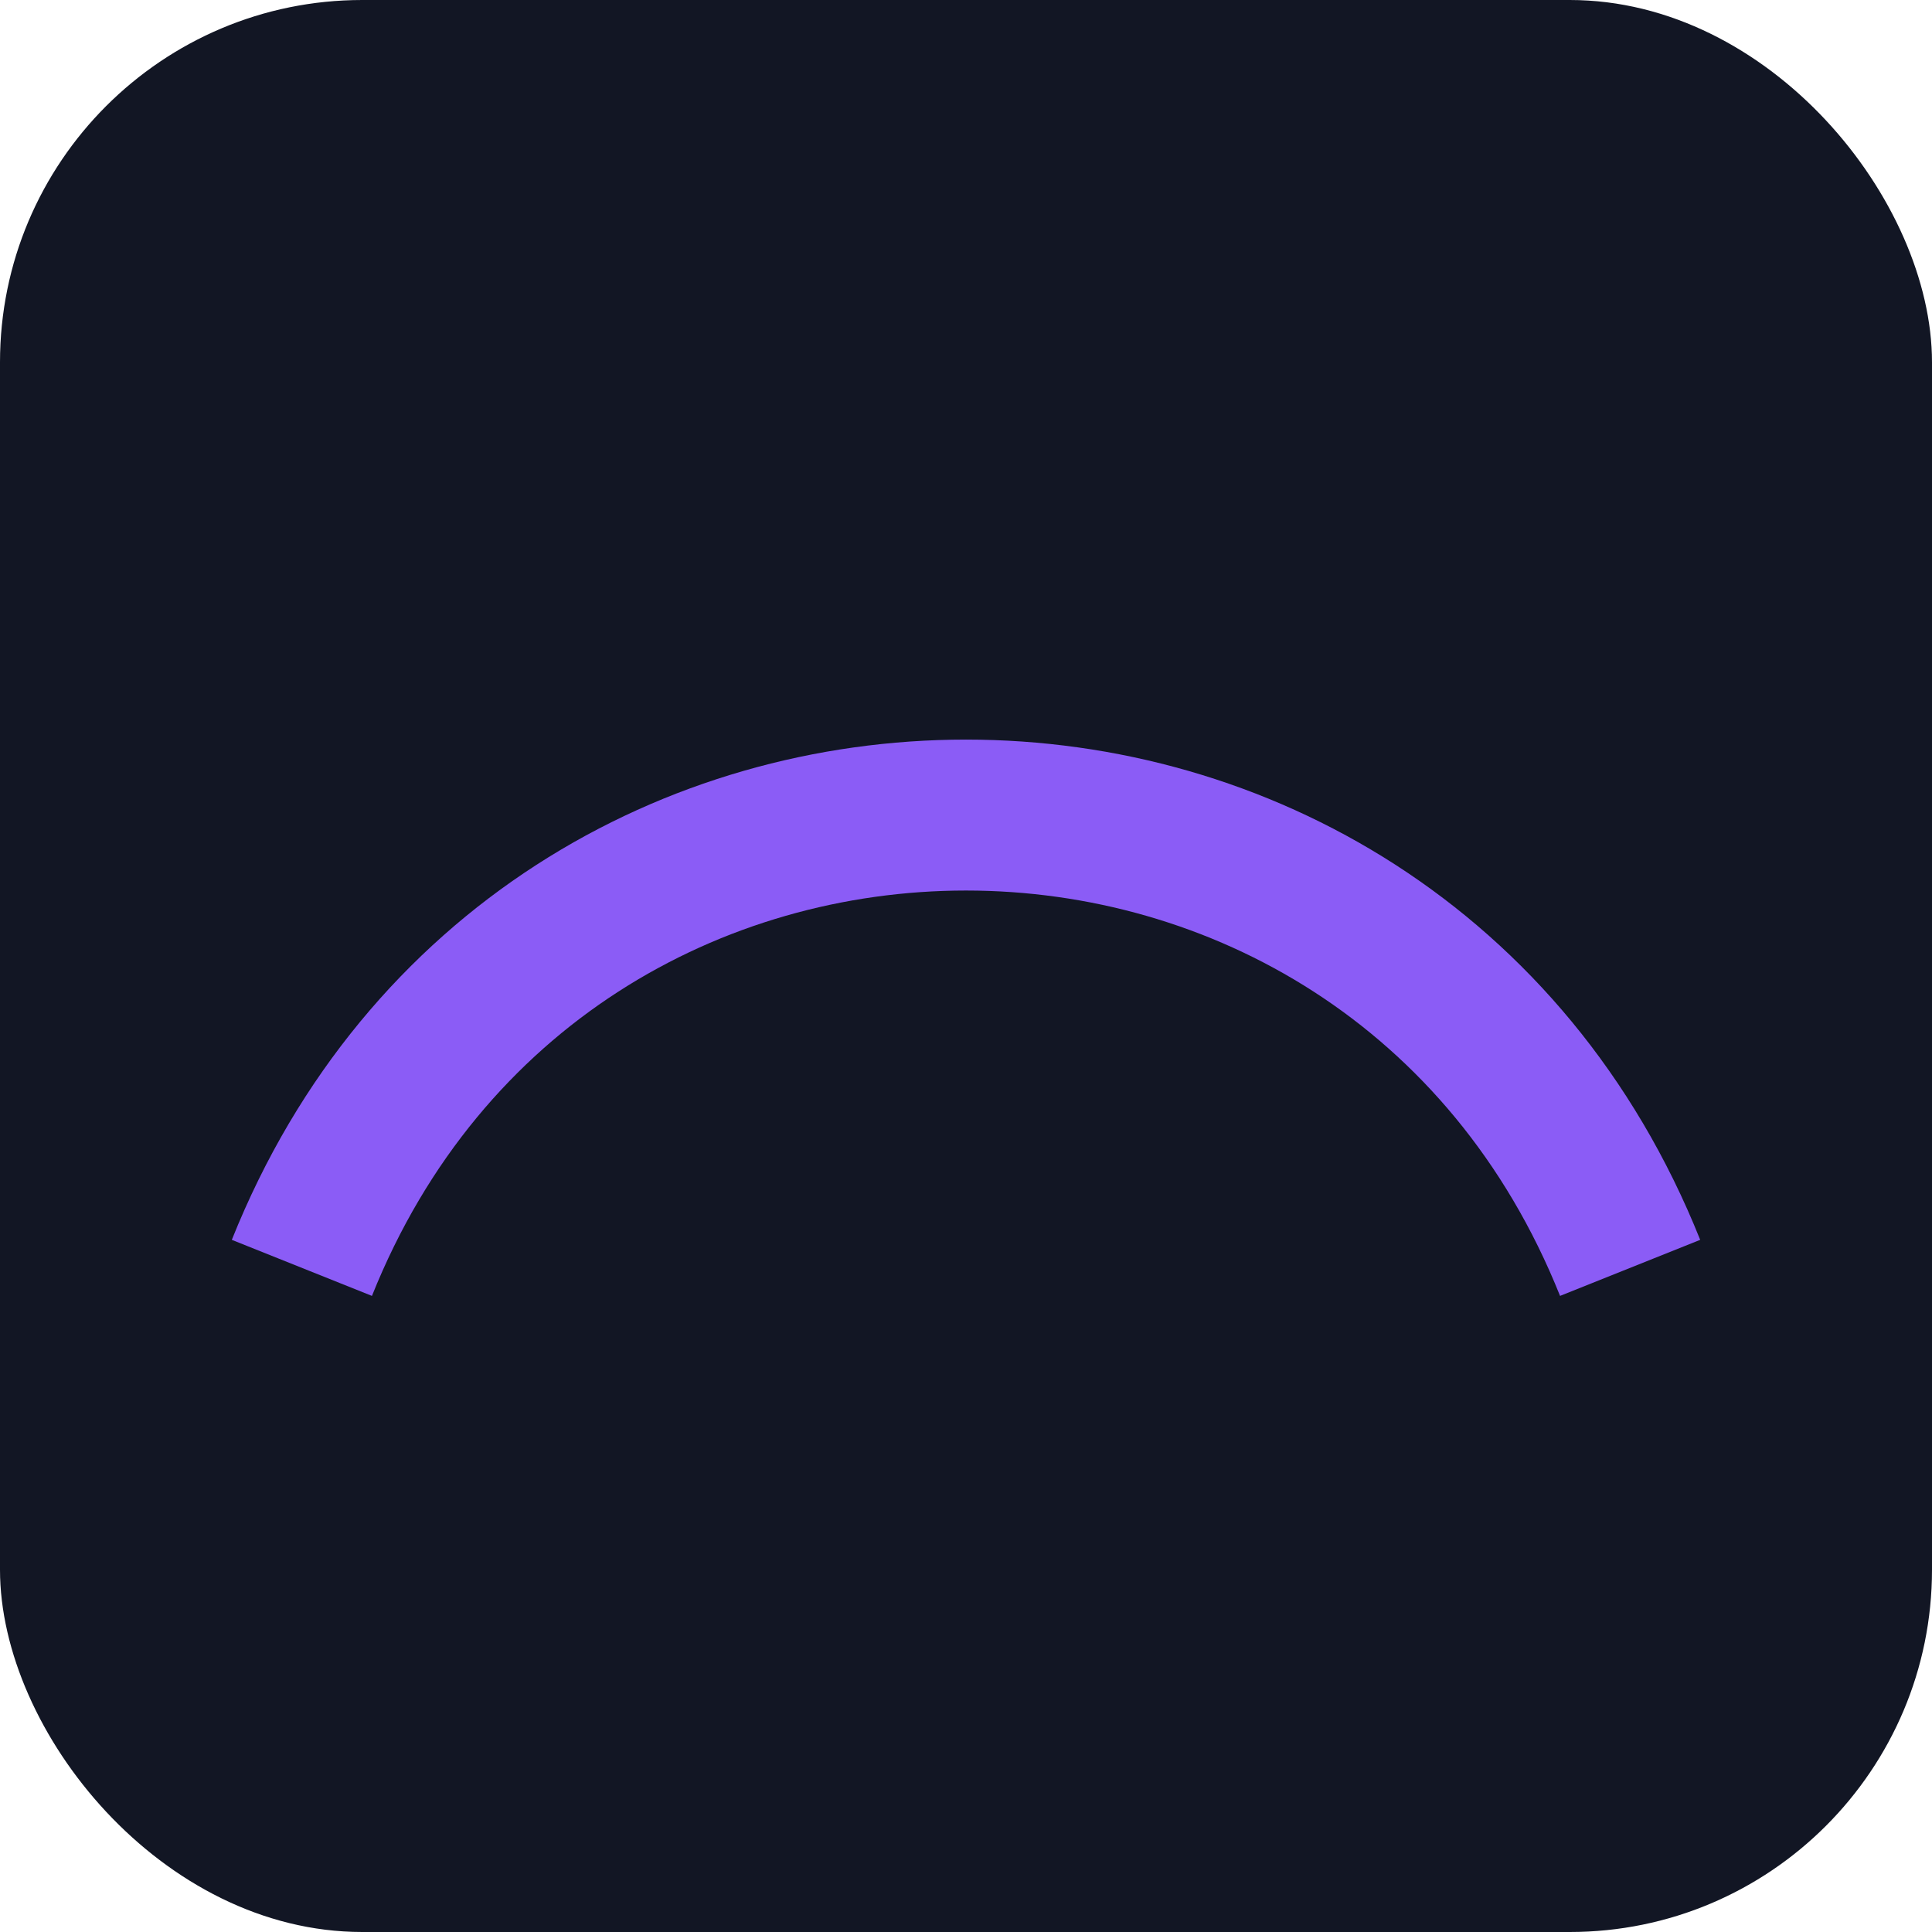
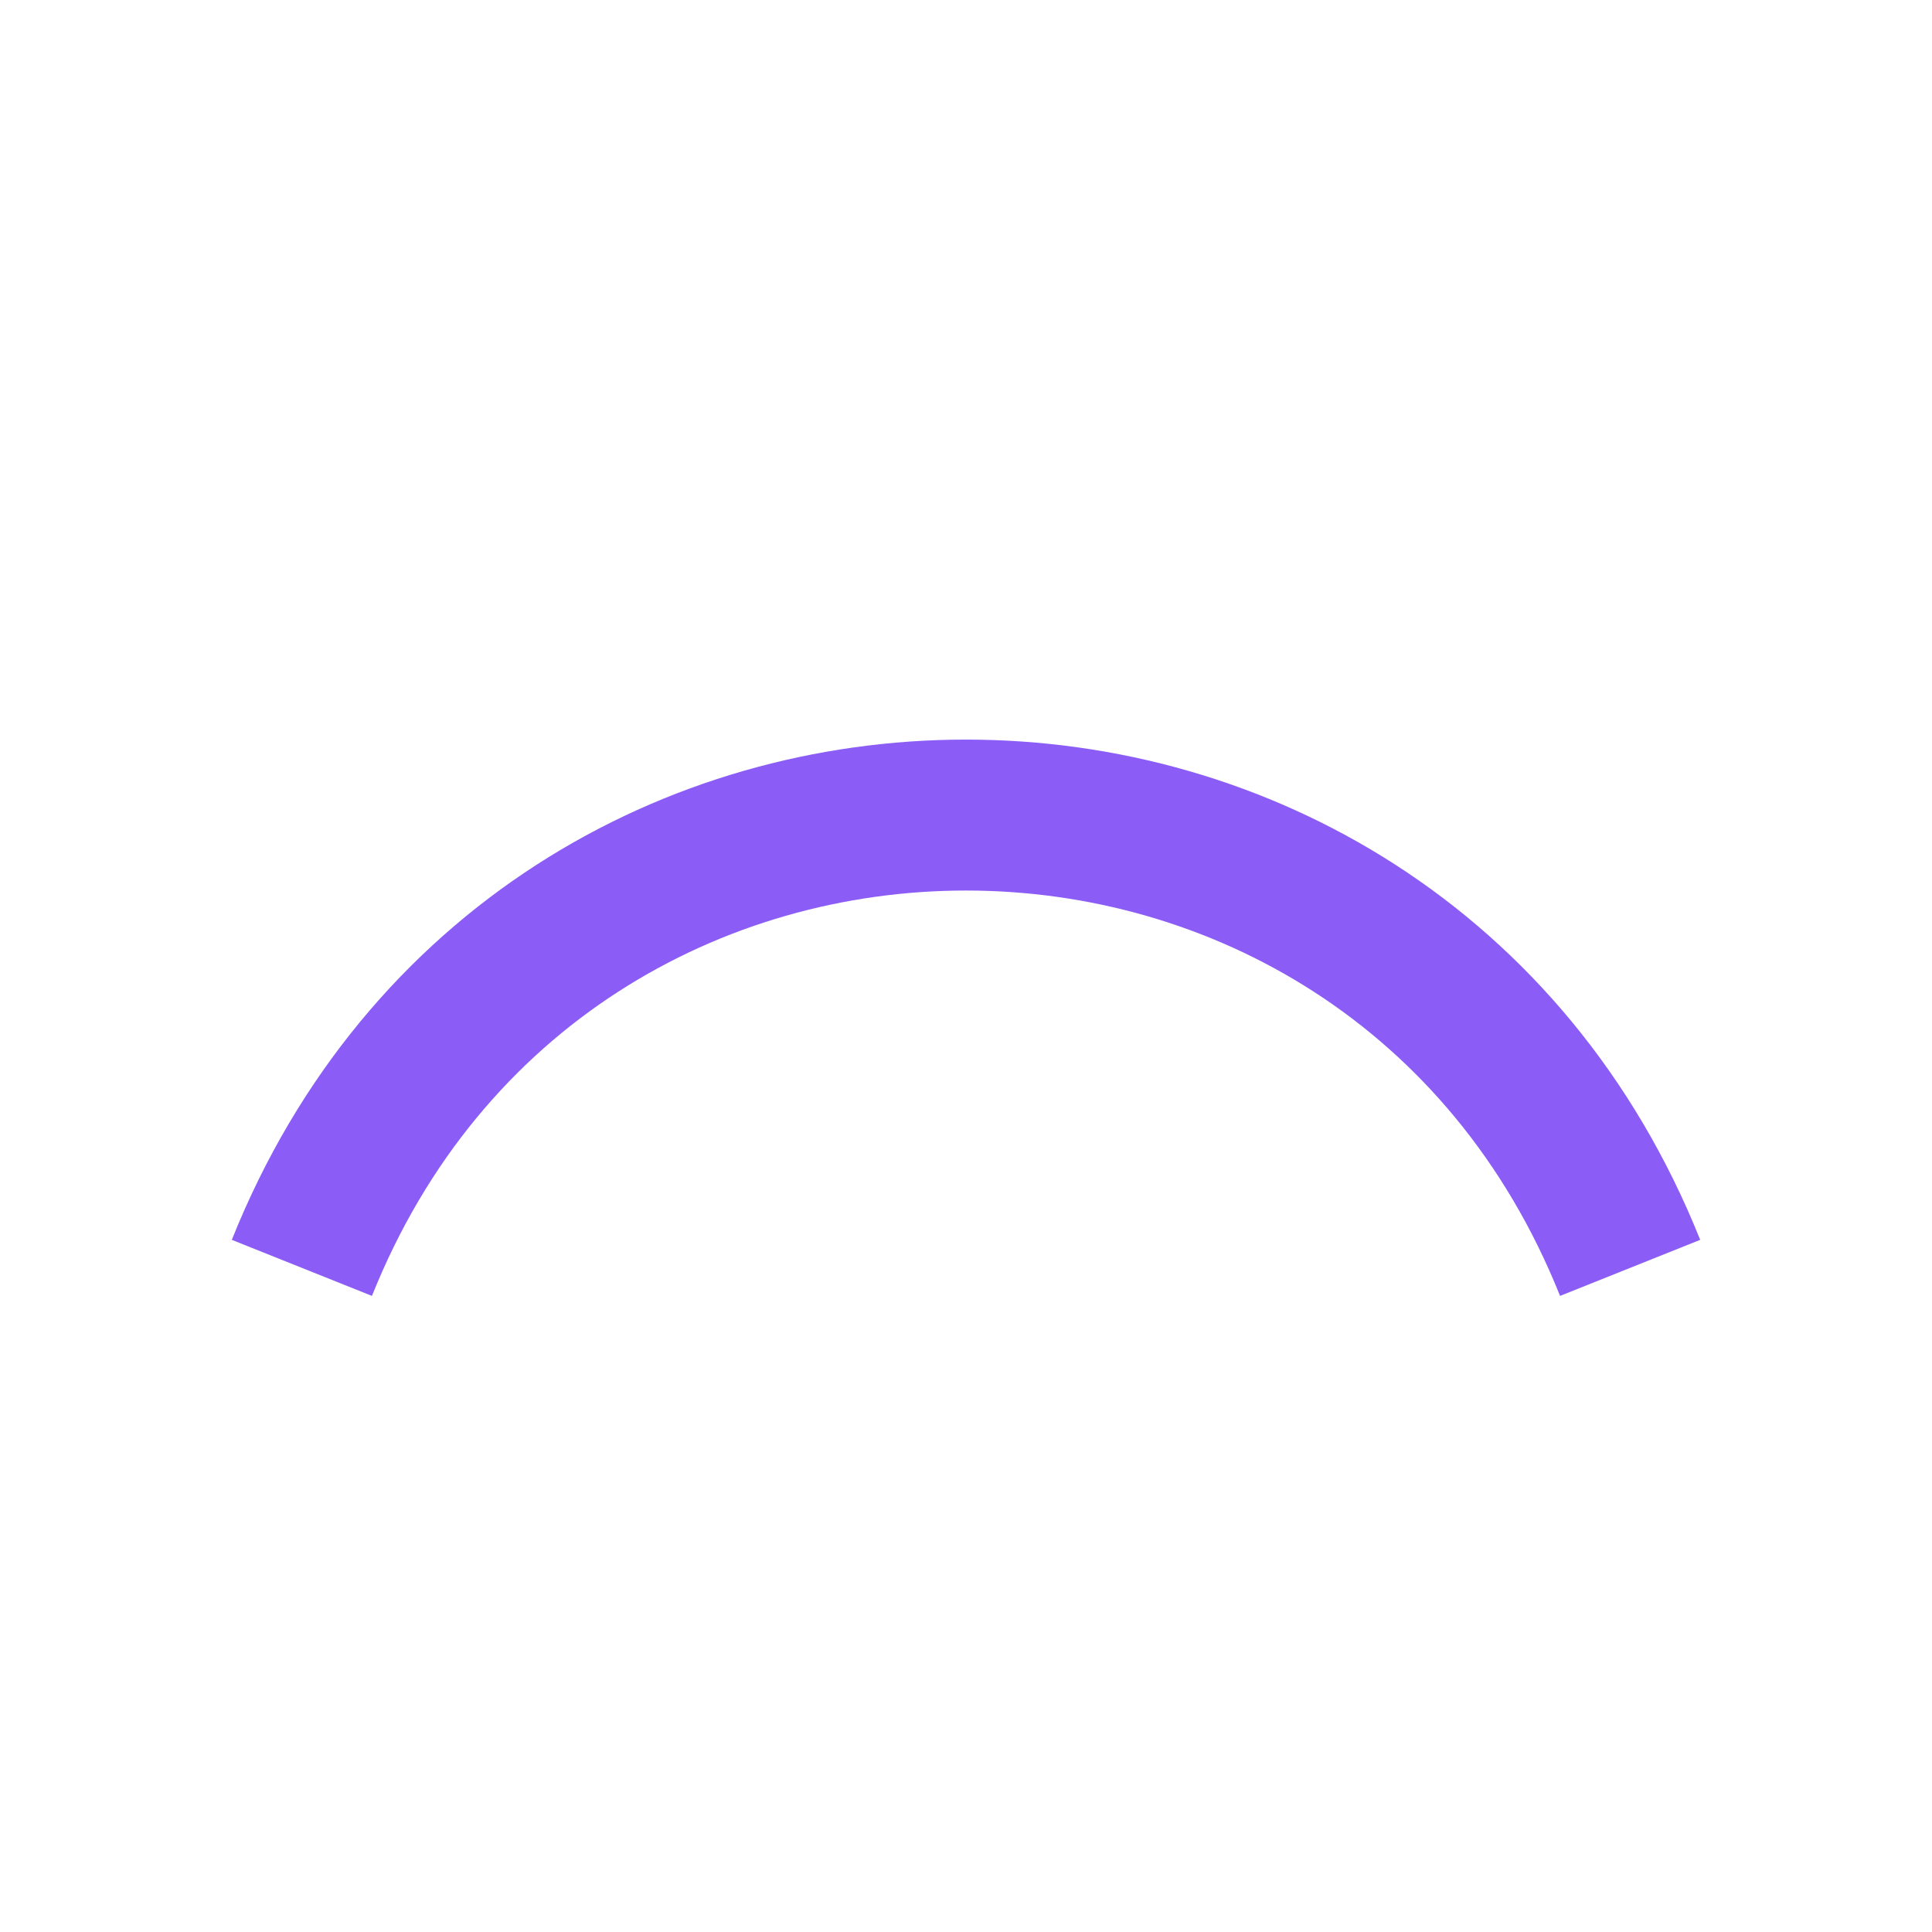
<svg xmlns="http://www.w3.org/2000/svg" viewBox="0 0 64 64">
-   <rect width="64" height="64" rx="12" fill="#121624" />
  <path d="M10 42 C 18 22, 46 22, 54 42" fill="none" stroke="#8B5CF6" stroke-width="5" />
</svg>